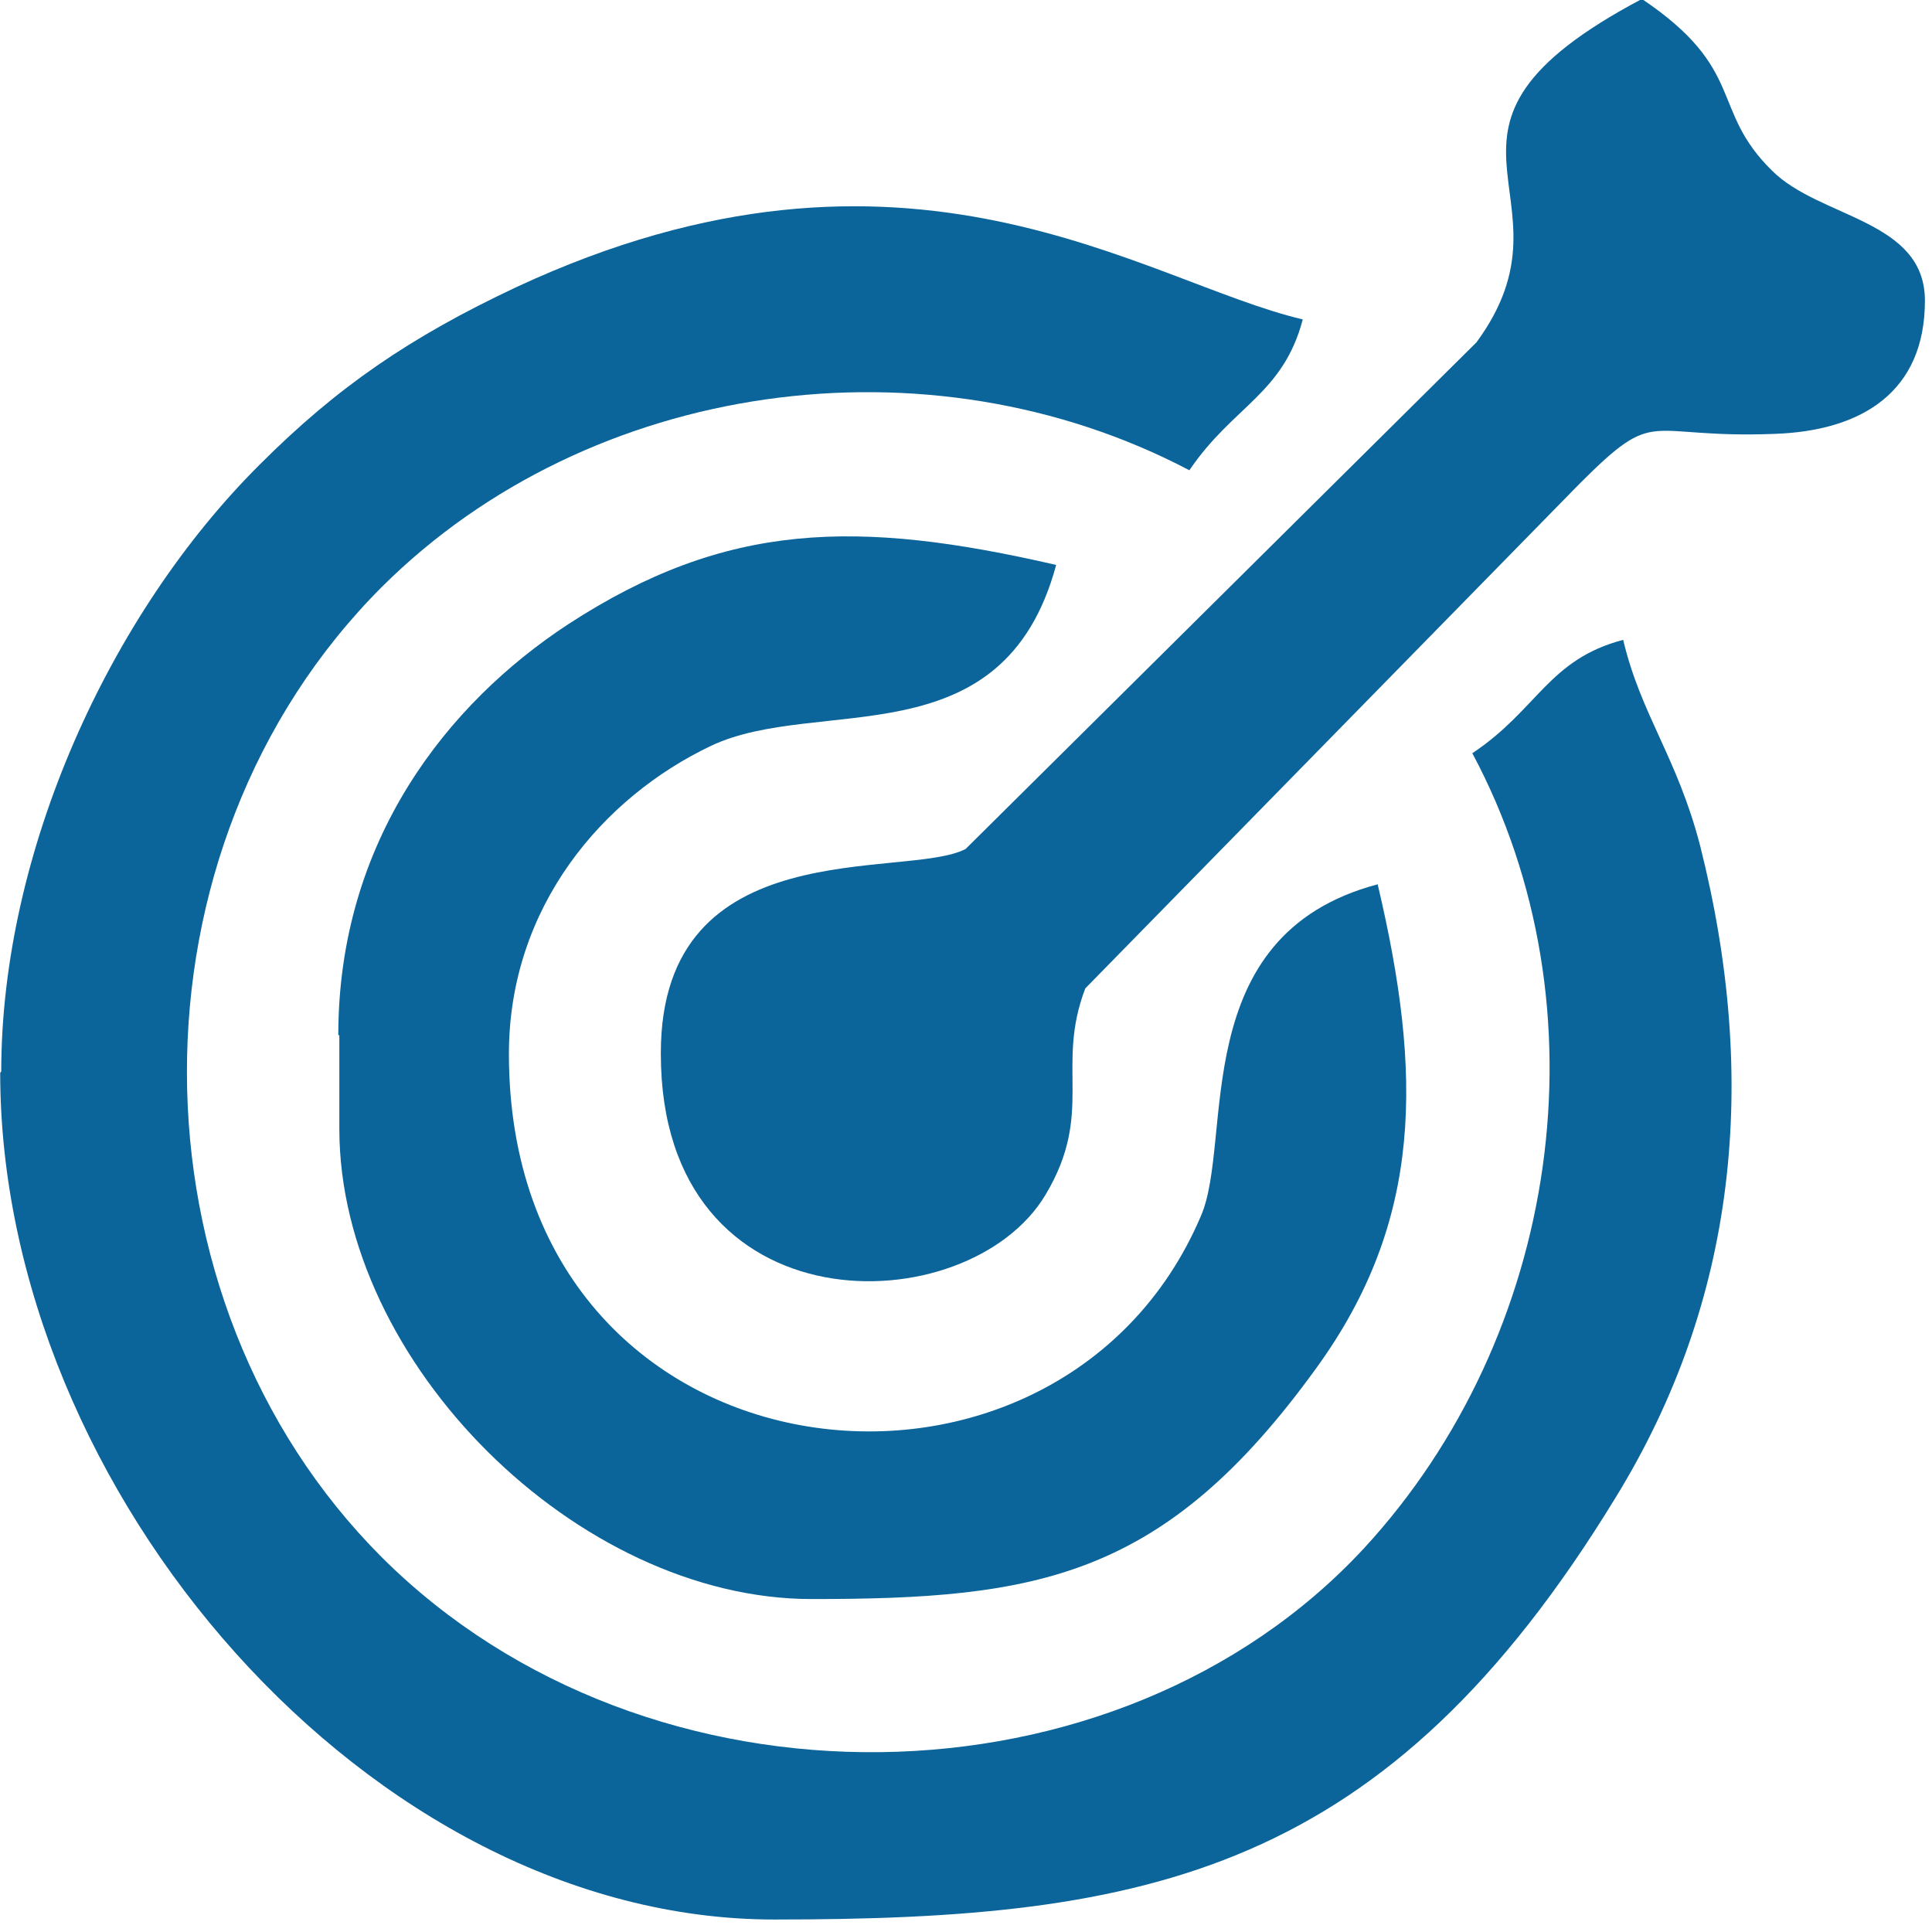
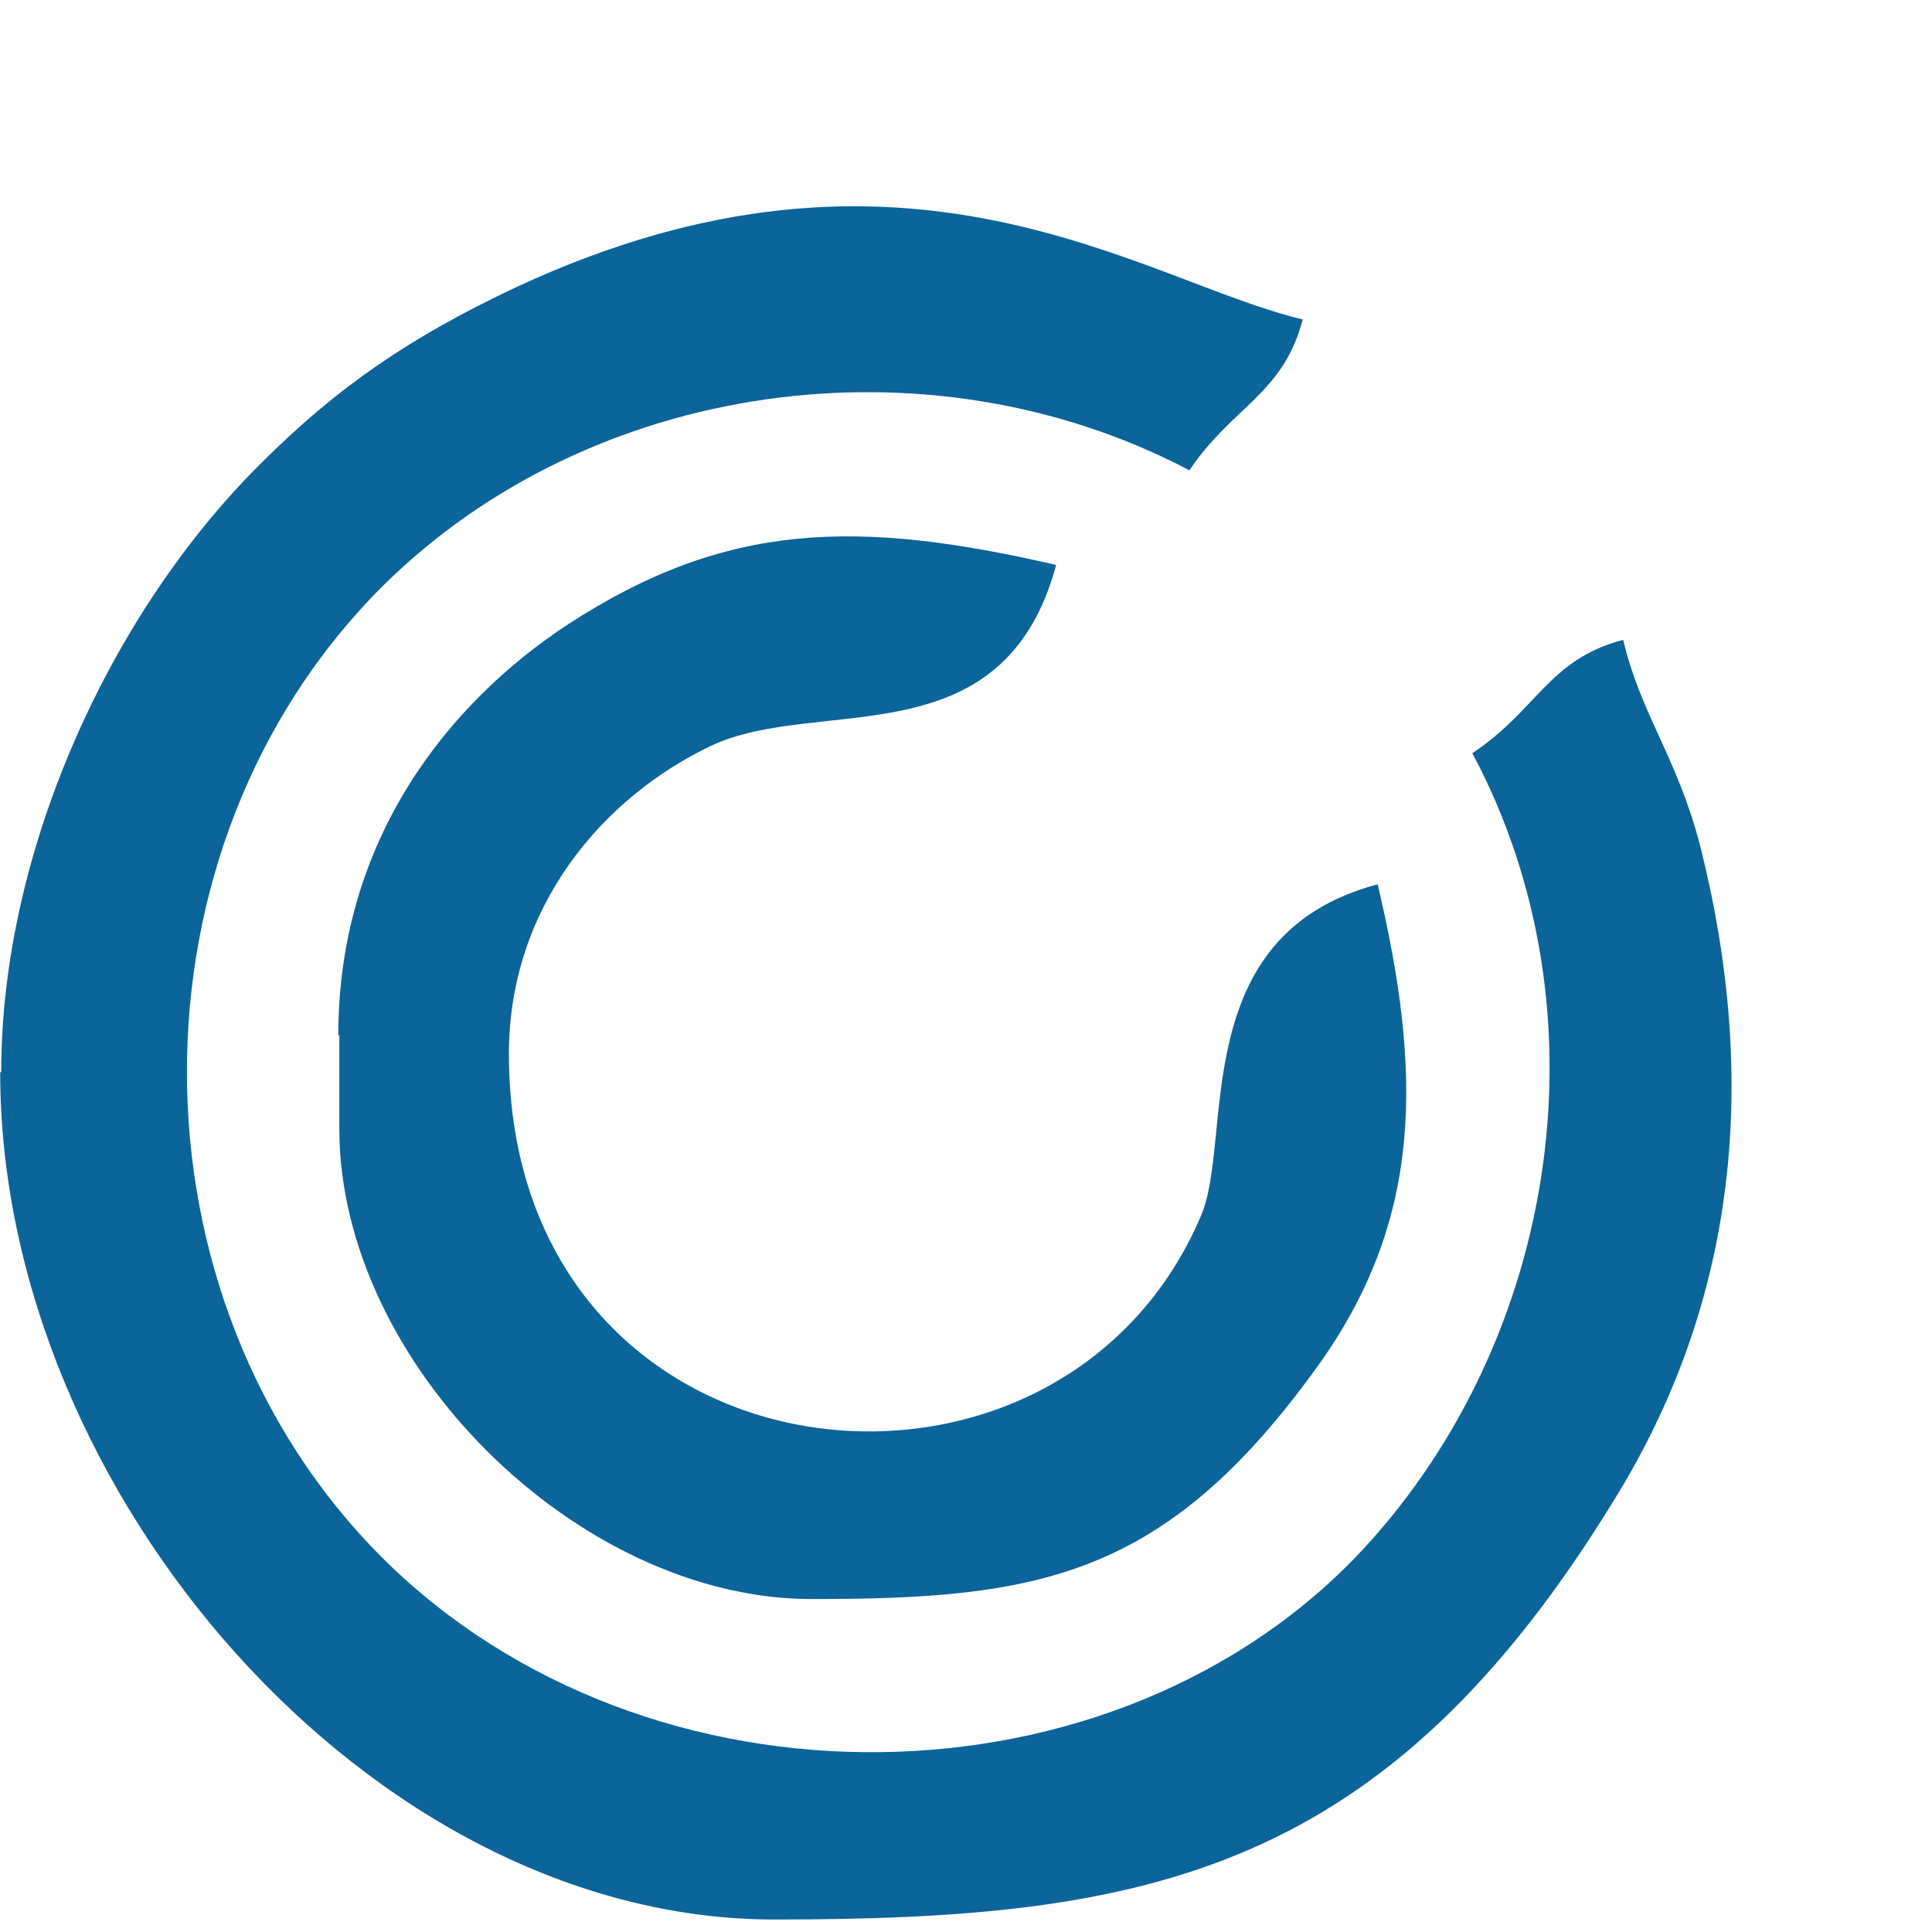
<svg xmlns="http://www.w3.org/2000/svg" width="39" height="39" viewBox="0 0 39 39" fill="none">
  <g clip-path="url(#clip0_16915_11644)">
    <path fill-rule="evenodd" clip-rule="evenodd" d="M0.004 21.653C0.004 30.116 7.48 38.748 15.629 38.748C23.189 38.748 27.978 37.824 32.619 30.221C35.055 26.252 35.517 21.821 34.32 17.074C33.858 15.289 33.123 14.428 32.766 12.916C31.254 13.315 31.044 14.323 29.721 15.205C32.472 20.351 31.485 26.966 27.537 31.251C22.559 36.627 13.088 36.795 7.711 31.44C2.482 26.21 2.44 17.116 7.711 11.845C11.912 7.666 18.737 6.721 24.009 9.493C24.891 8.191 25.899 7.96 26.298 6.448C23.084 5.692 18.317 2.121 10.421 5.797C8.278 6.805 6.808 7.813 5.254 9.367C2.209 12.391 0.025 17.2 0.025 21.632L0.004 21.653Z" fill="#0B649A" />
    <path fill-rule="evenodd" clip-rule="evenodd" d="M6.85 20.897V22.787C6.85 27.512 11.66 32.279 16.385 32.279C20.942 32.279 23.505 31.86 26.571 27.617C28.734 24.635 28.713 21.674 27.81 17.851C23.924 18.881 24.912 23.018 24.24 24.551C21.341 31.355 10.273 30.095 10.273 21.275C10.273 18.292 12.185 16.087 14.348 15.058C16.511 14.029 20.249 15.373 21.32 11.404C17.309 10.48 14.663 10.522 11.47 12.601C9.034 14.197 6.829 16.969 6.829 20.897H6.85Z" fill="#0B649A" />
-     <path fill-rule="evenodd" clip-rule="evenodd" d="M13.34 21.275C13.34 26.882 19.556 26.735 21.11 24.11C22.097 22.451 21.299 21.548 21.908 19.952L31.884 9.766C33.48 8.17 33.165 8.863 35.833 8.758C37.576 8.695 38.857 7.918 38.857 6.069C38.857 4.431 36.736 4.41 35.77 3.444C34.509 2.205 35.265 1.407 33.144 -0.021C28.104 2.646 32.01 3.906 29.805 6.91L19.493 17.137C18.296 17.767 13.34 16.738 13.34 21.254V21.275Z" fill="#0B649A" />
  </g>
  <defs>
    <clipPath id="clip0_16915_11644">
      <rect width="38.86" height="38.748" fill="white" />
    </clipPath>
  </defs>
</svg>